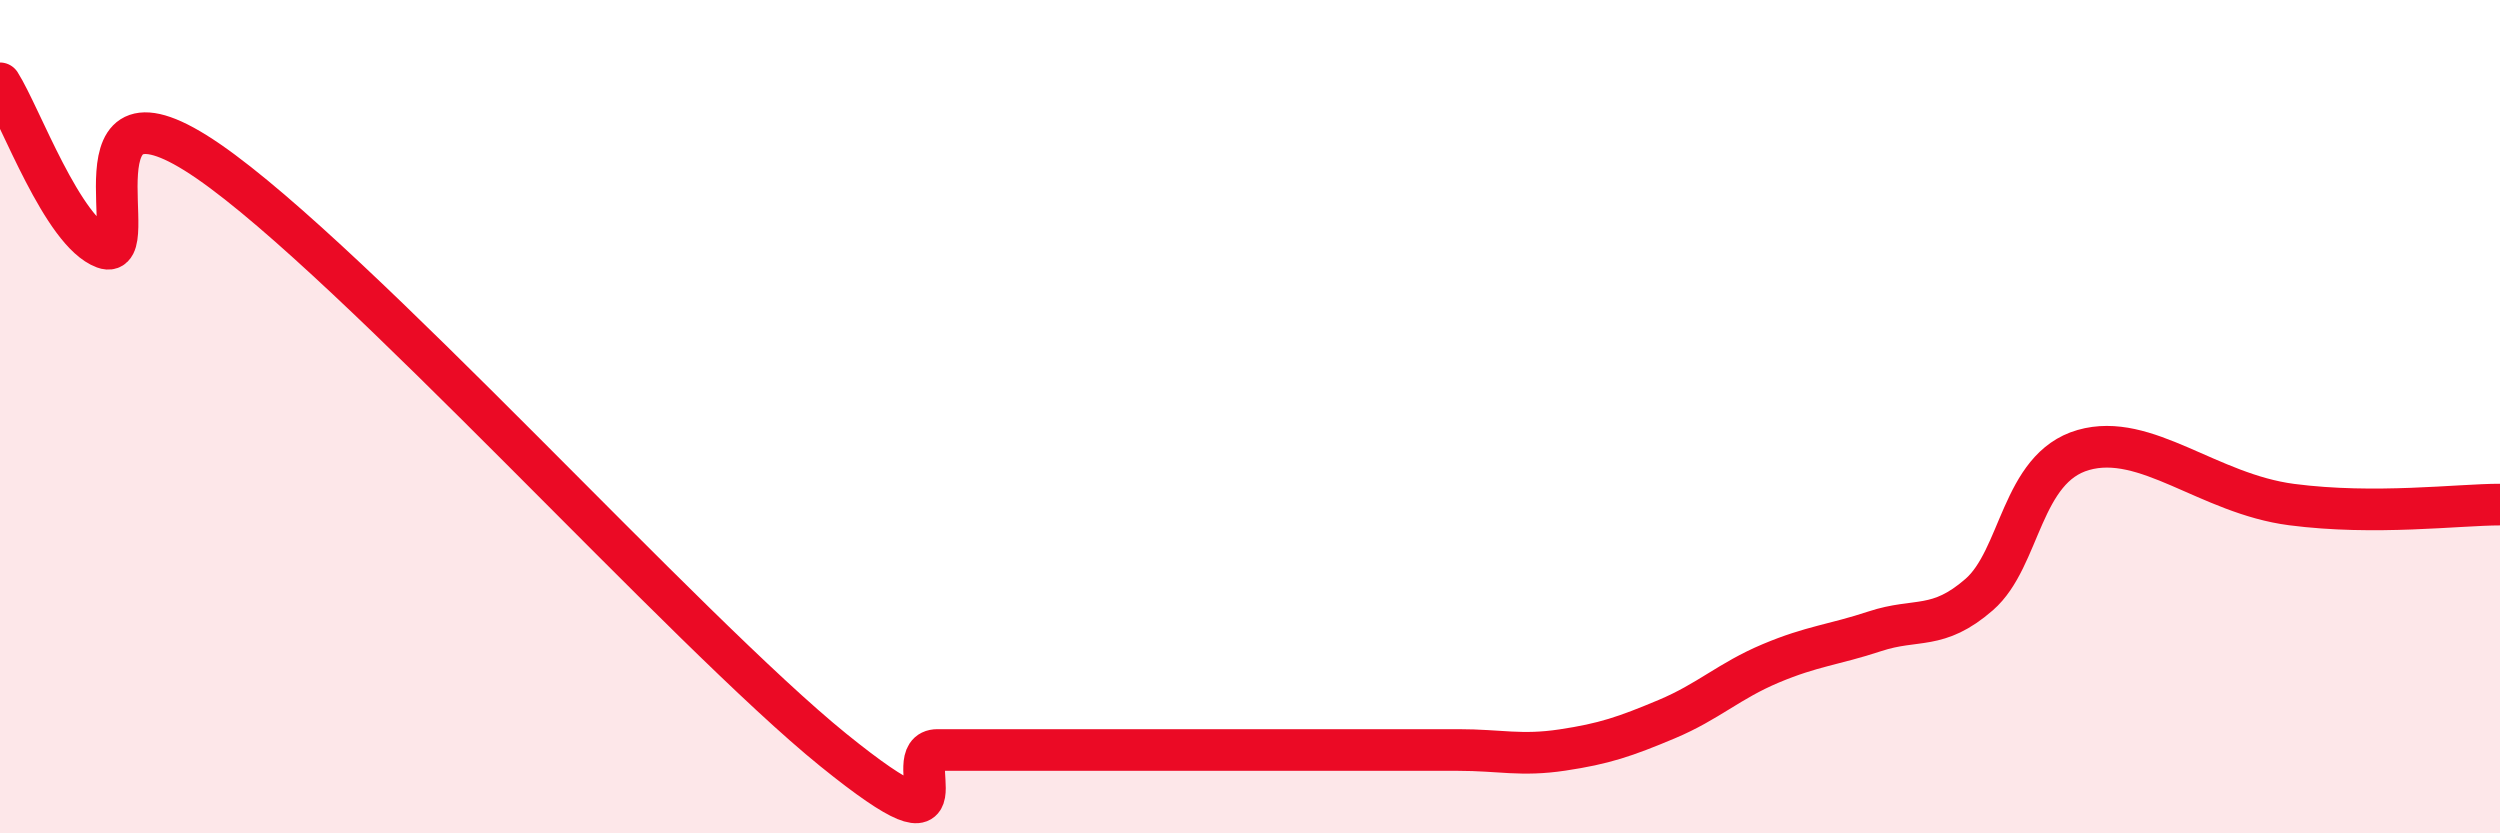
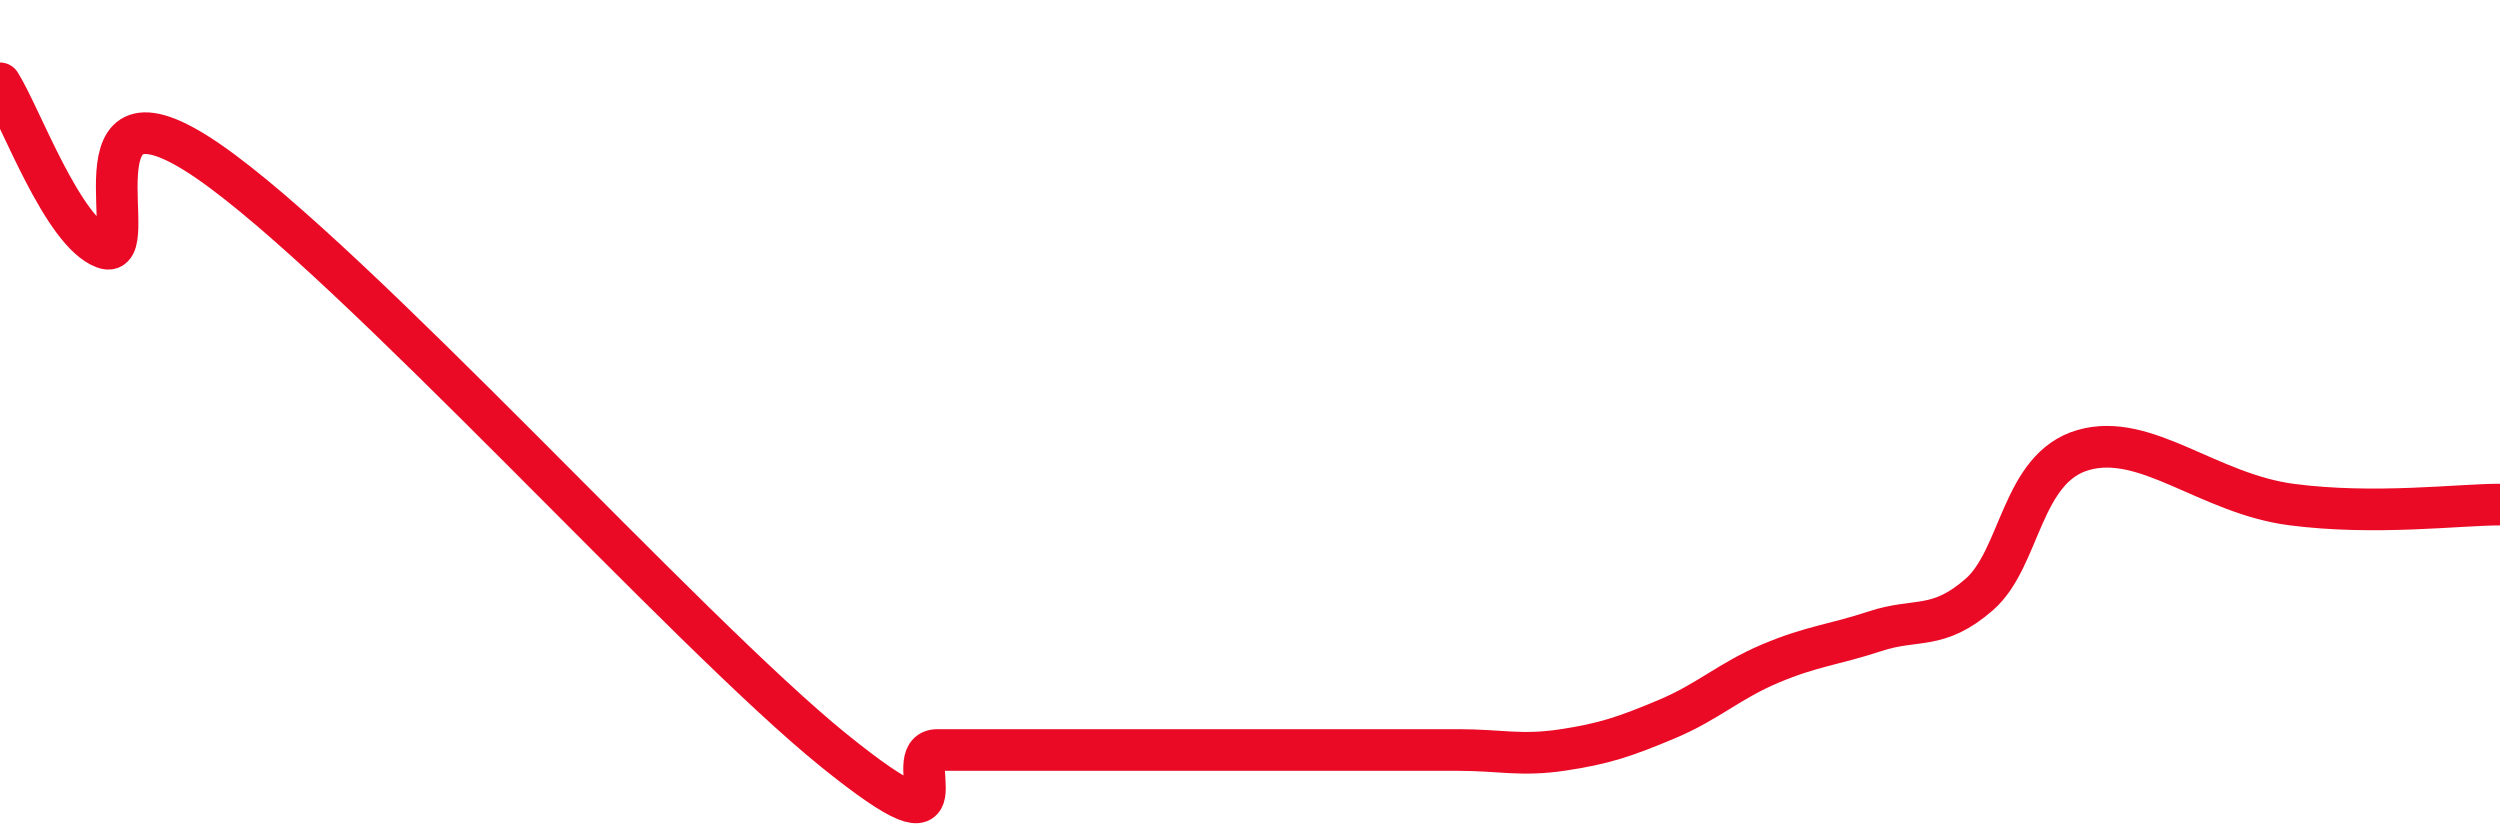
<svg xmlns="http://www.w3.org/2000/svg" width="60" height="20" viewBox="0 0 60 20">
-   <path d="M 0,2 C 0.5,2.79 1.5,5.58 2.5,5.95 C 3.5,6.32 1.5,1.46 5,3.87 C 8.5,6.28 16.5,15.17 20,18 C 23.5,20.83 21.5,18 22.5,18 C 23.5,18 24,18 25,18 C 26,18 26.5,18 27.5,18 C 28.5,18 29,18 30,18 C 31,18 31.5,18 32.5,18 C 33.5,18 34,18 35,18 C 36,18 36.5,18.15 37.5,18 C 38.5,17.85 39,17.68 40,17.26 C 41,16.84 41.5,16.34 42.5,15.92 C 43.5,15.5 44,15.48 45,15.15 C 46,14.82 46.5,15.14 47.5,14.27 C 48.5,13.4 48.5,11.23 50,10.8 C 51.5,10.37 53,11.85 55,12.11 C 57,12.37 59,12.11 60,12.11L60 20L0 20Z" fill="#EB0A25" opacity="0.1" stroke-linecap="round" stroke-linejoin="round" />
  <path d="M 0,2 C 0.5,2.79 1.5,5.58 2.5,5.95 C 3.5,6.32 1.5,1.46 5,3.87 C 8.5,6.28 16.5,15.17 20,18 C 23.5,20.83 21.5,18 22.5,18 C 23.5,18 24,18 25,18 C 26,18 26.5,18 27.5,18 C 28.5,18 29,18 30,18 C 31,18 31.5,18 32.5,18 C 33.5,18 34,18 35,18 C 36,18 36.5,18.15 37.5,18 C 38.5,17.85 39,17.68 40,17.26 C 41,16.84 41.5,16.34 42.5,15.92 C 43.5,15.5 44,15.48 45,15.15 C 46,14.82 46.5,15.14 47.5,14.27 C 48.5,13.4 48.5,11.23 50,10.8 C 51.5,10.37 53,11.85 55,12.11 C 57,12.37 59,12.11 60,12.11" stroke="#EB0A25" stroke-width="1" fill="none" stroke-linecap="round" stroke-linejoin="round" />
</svg>